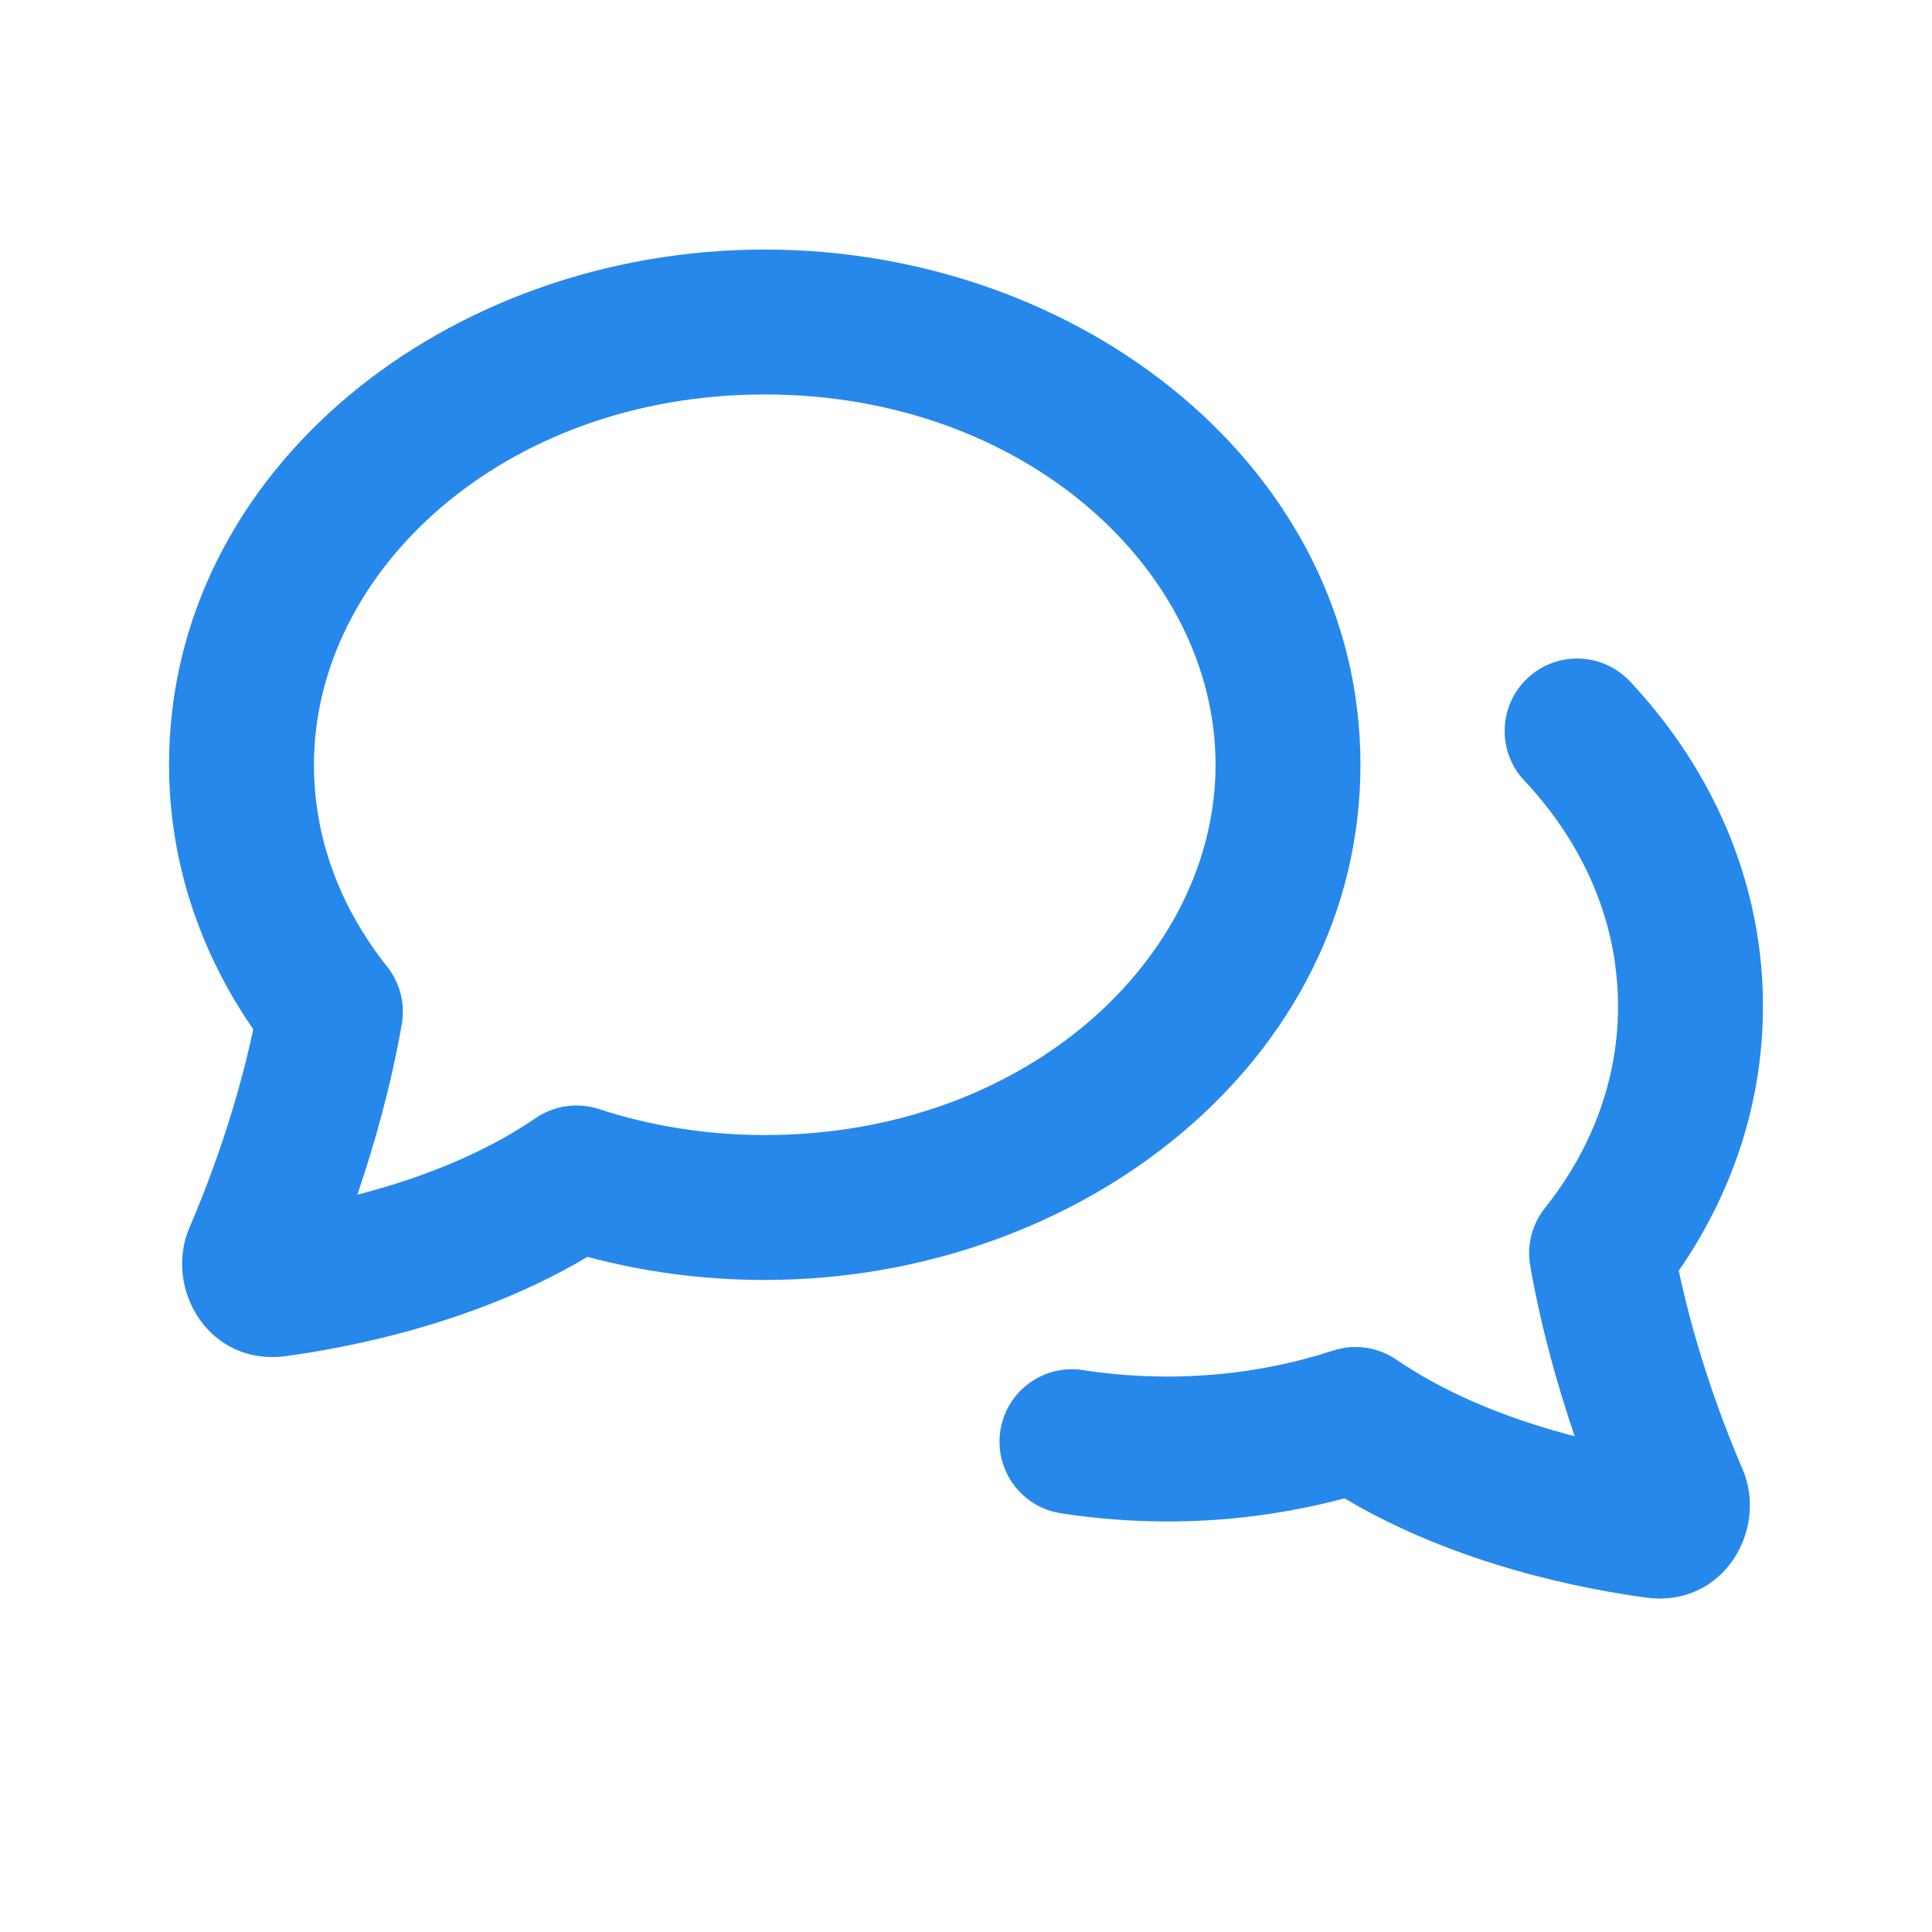
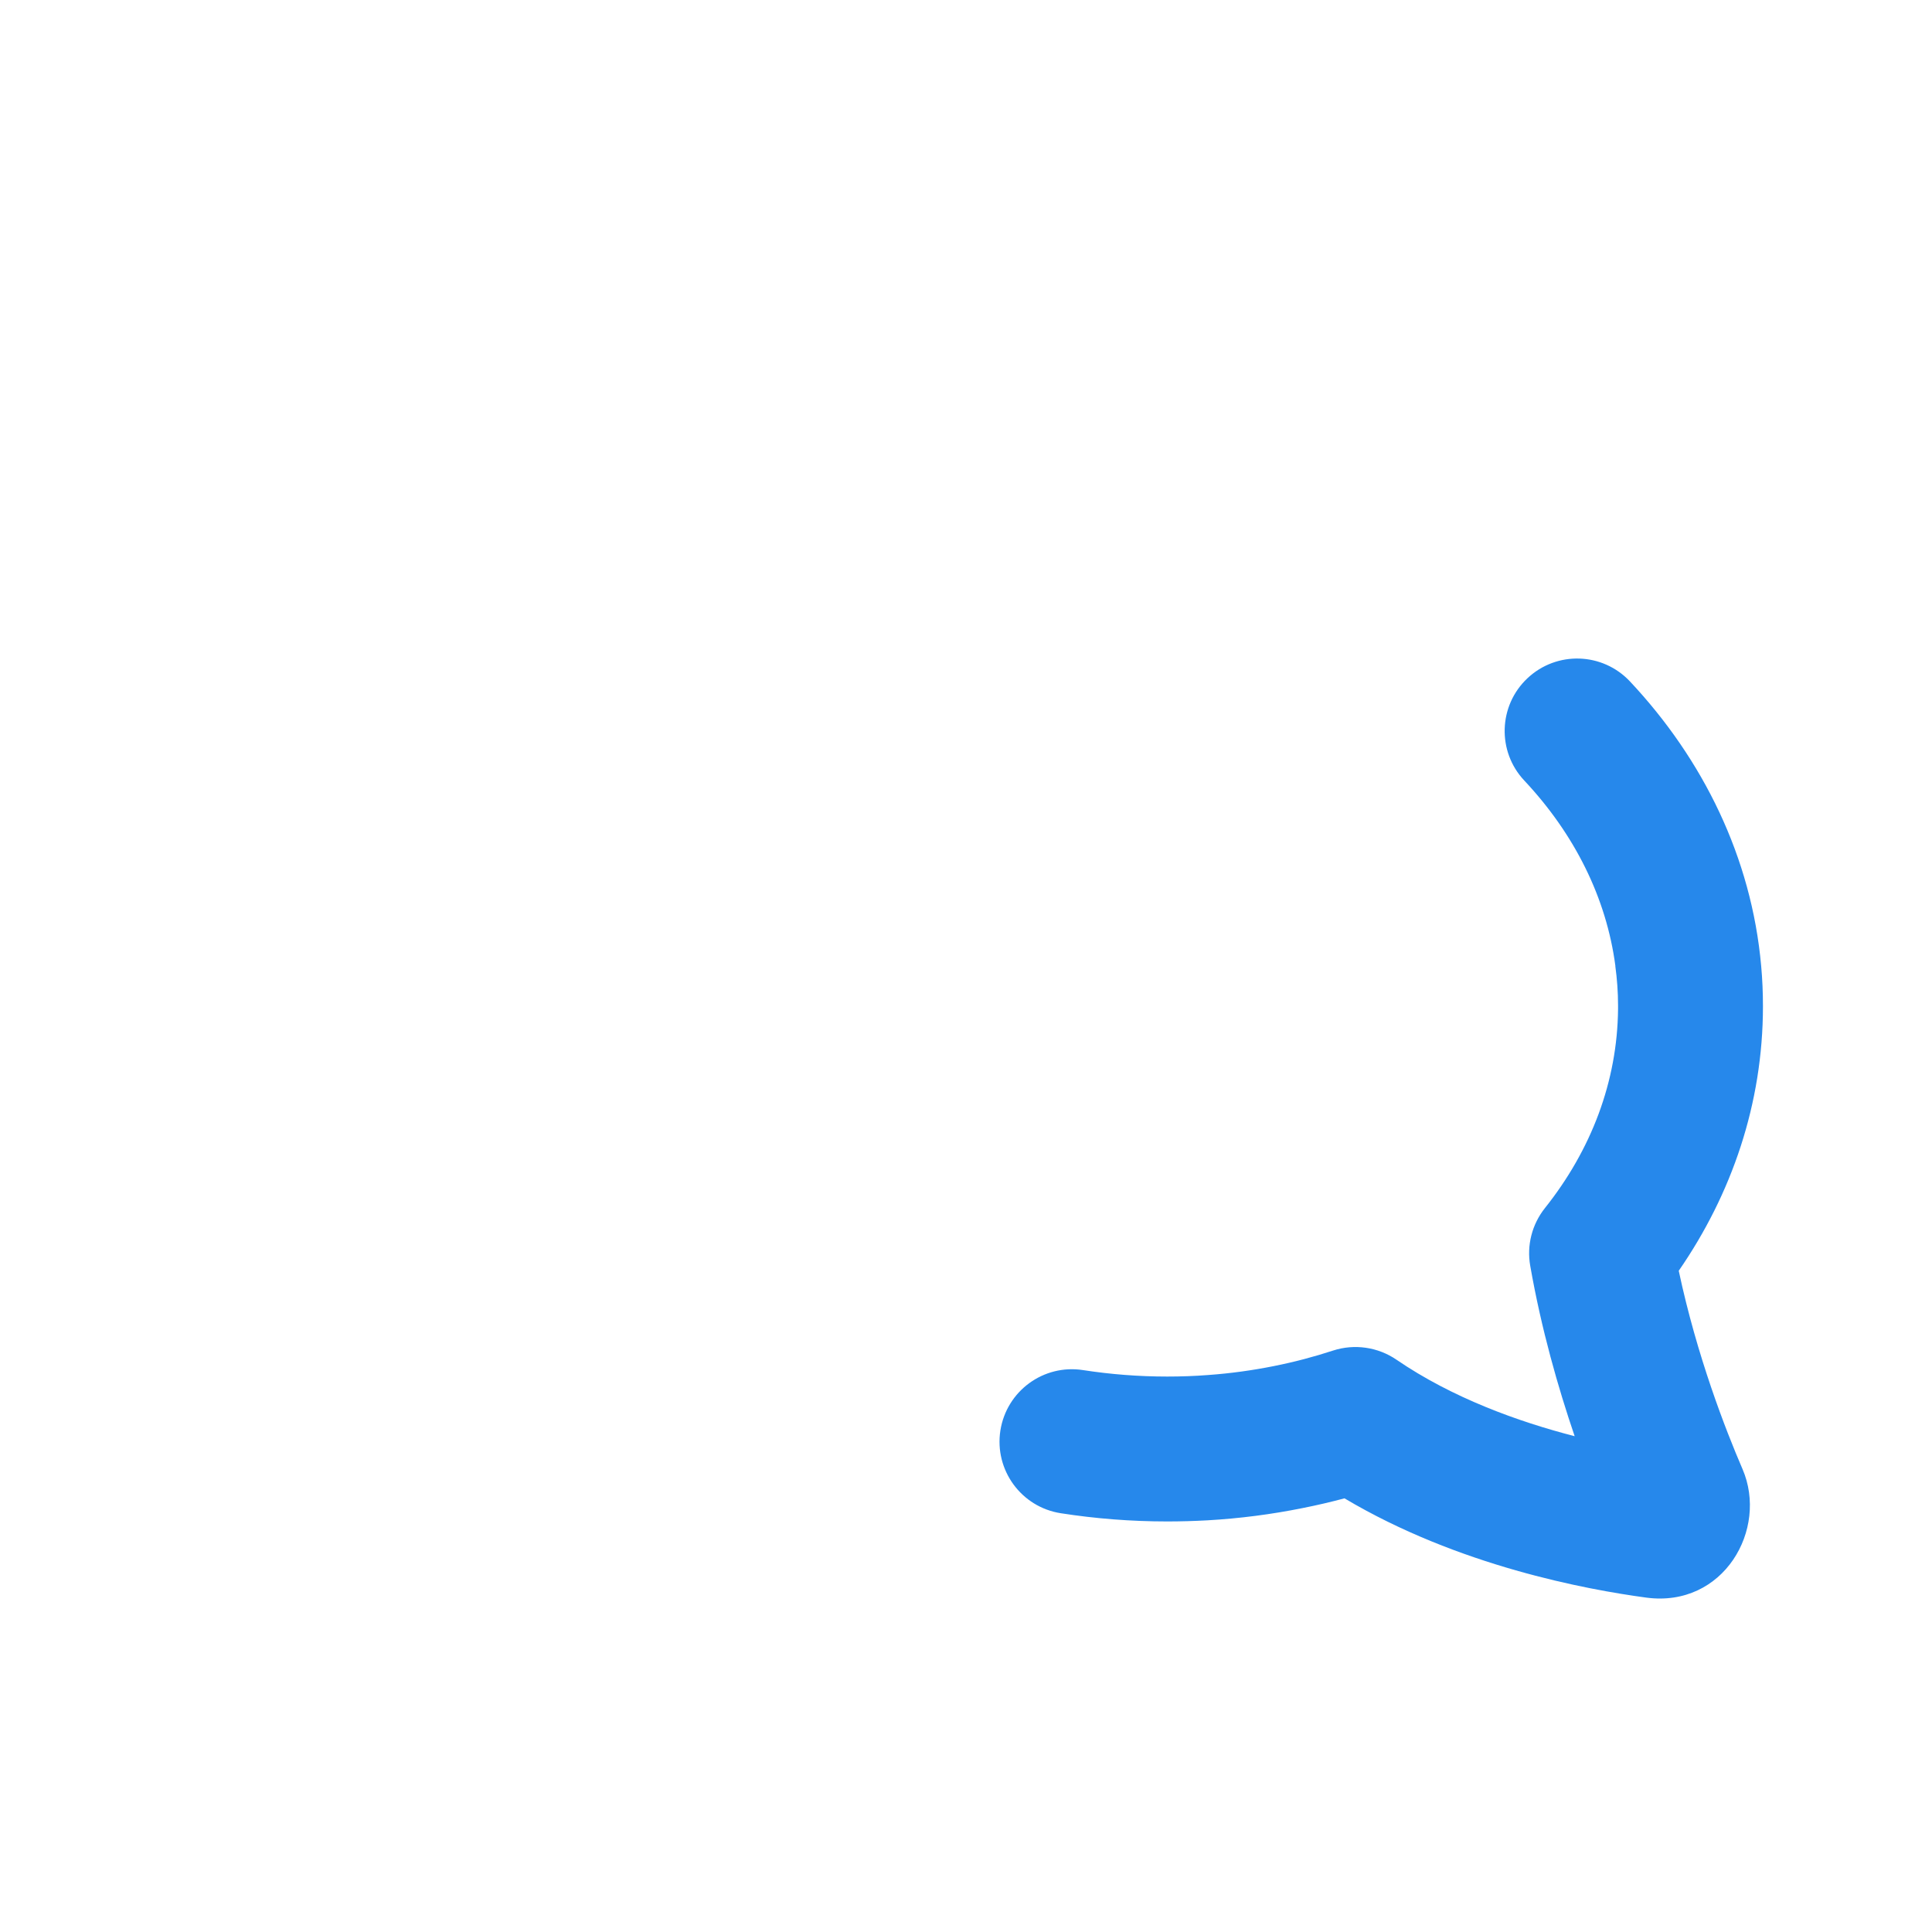
<svg xmlns="http://www.w3.org/2000/svg" width="24" height="24" viewBox="0 0 24 24" fill="none">
-   <path fill-rule="evenodd" clip-rule="evenodd" d="M9.5 3.1C5.56 3.1 2.1 5.83 2.1 9.5C2.1 10.71 2.488 11.834 3.146 12.786C2.921 13.845 2.564 14.761 2.354 15.249C2.031 15.997 2.589 16.975 3.55 16.846C4.29 16.746 5.885 16.453 7.298 15.613C7.995 15.8 8.735 15.9 9.5 15.9C13.44 15.9 16.9 13.17 16.9 9.5C16.9 5.83 13.44 3.1 9.5 3.1ZM3.9 9.5C3.9 7.095 6.26 4.9 9.5 4.9C12.74 4.9 15.1 7.095 15.1 9.5C15.1 11.905 12.74 14.1 9.5 14.1C8.77 14.1 8.075 13.985 7.44 13.777C7.174 13.691 6.883 13.732 6.652 13.891C5.958 14.366 5.138 14.661 4.439 14.841C4.643 14.243 4.853 13.512 4.991 12.724C5.036 12.47 4.969 12.21 4.809 12.008C4.226 11.275 3.9 10.414 3.9 9.5Z" fill="#2688EB" />
  <path d="M18.975 8.425C18.613 8.765 18.595 9.335 18.936 9.697C19.558 10.36 19.955 11.151 20.067 12H20.066C20.088 12.162 20.1 12.325 20.1 12.49L20.1 12.5L20.1 12.536C20.091 13.436 19.767 14.285 19.191 15.008C19.031 15.21 18.964 15.47 19.009 15.724C19.147 16.512 19.357 17.243 19.561 17.841C18.862 17.661 18.042 17.366 17.348 16.891C17.117 16.733 16.826 16.691 16.56 16.777C16.322 16.855 16.076 16.92 15.824 16.97C15.559 17.023 15.287 17.061 15.008 17.081C14.841 17.094 14.671 17.1 14.5 17.1C14.142 17.1 13.793 17.072 13.455 17.02C12.964 16.943 12.504 17.279 12.427 17.771C12.351 18.262 12.687 18.722 13.178 18.798C13.608 18.865 14.05 18.9 14.5 18.9C14.668 18.9 14.835 18.895 15 18.886C15.401 18.863 15.794 18.812 16.176 18.735C16.354 18.7 16.529 18.659 16.702 18.613C18.114 19.453 19.71 19.746 20.45 19.846C21.411 19.975 21.969 18.997 21.646 18.249C21.436 17.762 21.079 16.845 20.854 15.786C21.512 14.834 21.9 13.71 21.9 12.5C21.9 12.331 21.893 12.165 21.878 12C21.758 10.651 21.156 9.432 20.248 8.465C19.907 8.102 19.338 8.084 18.975 8.425Z" fill="#2688EB" />
</svg>